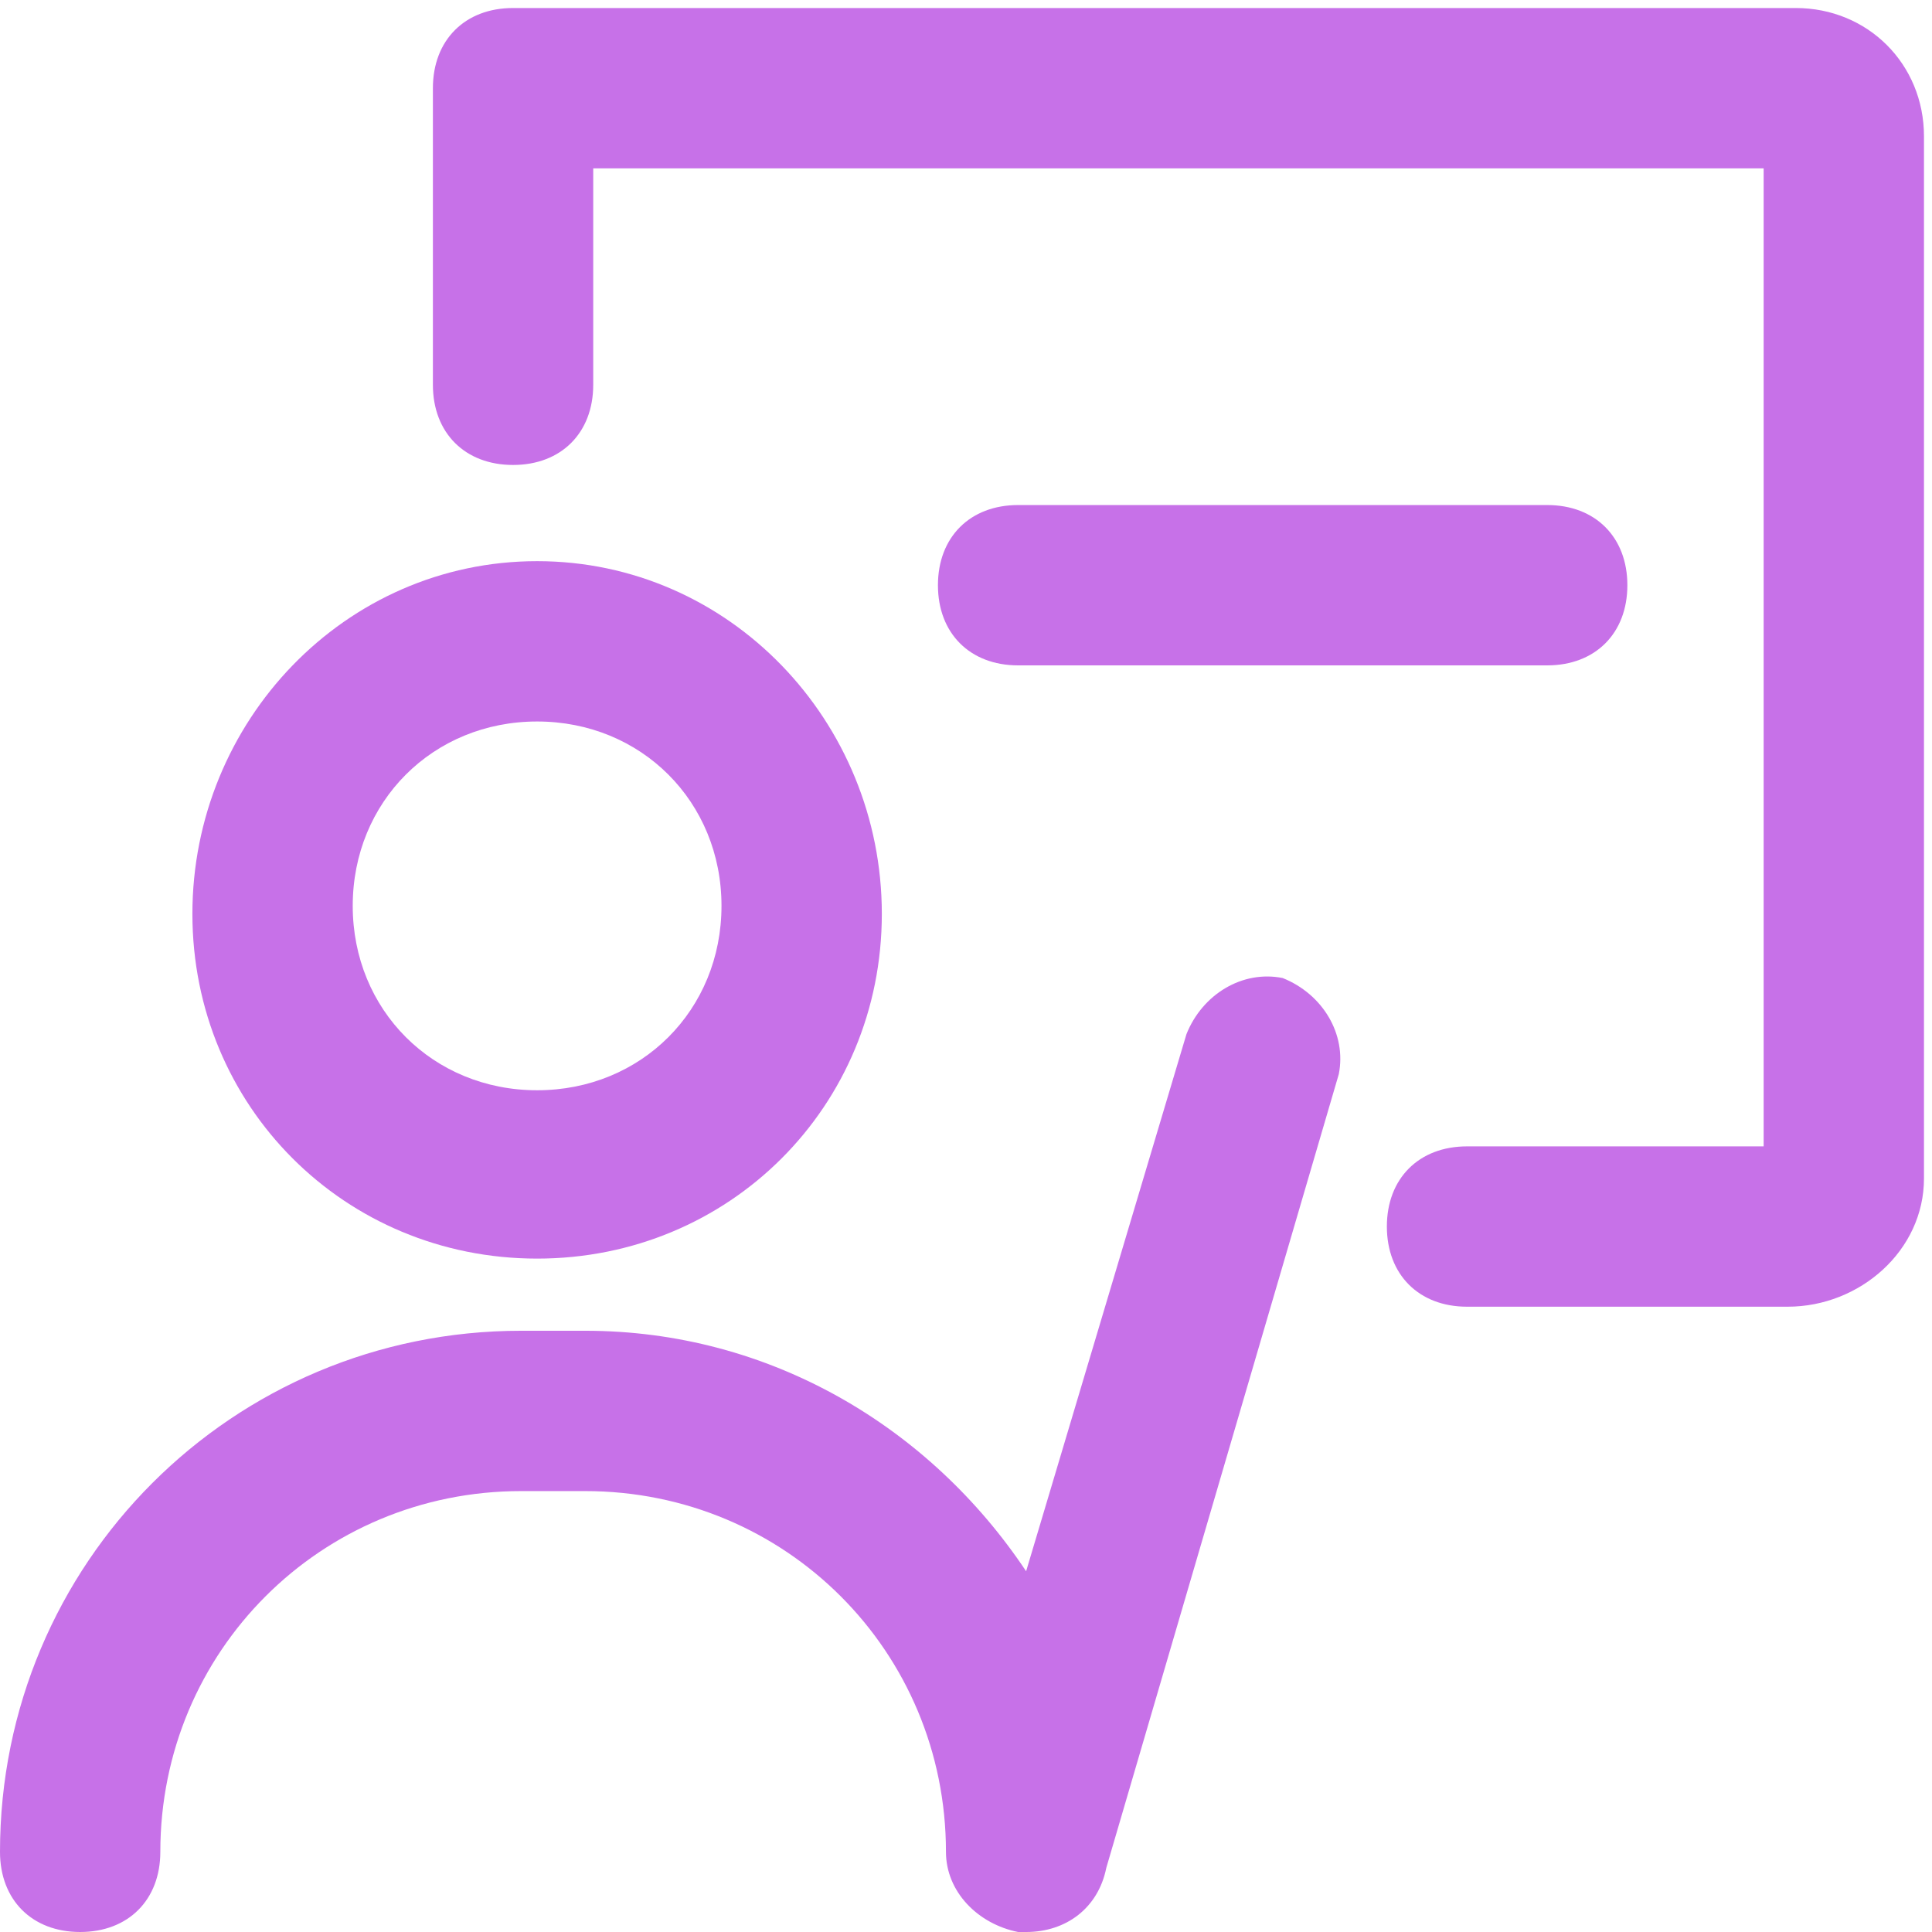
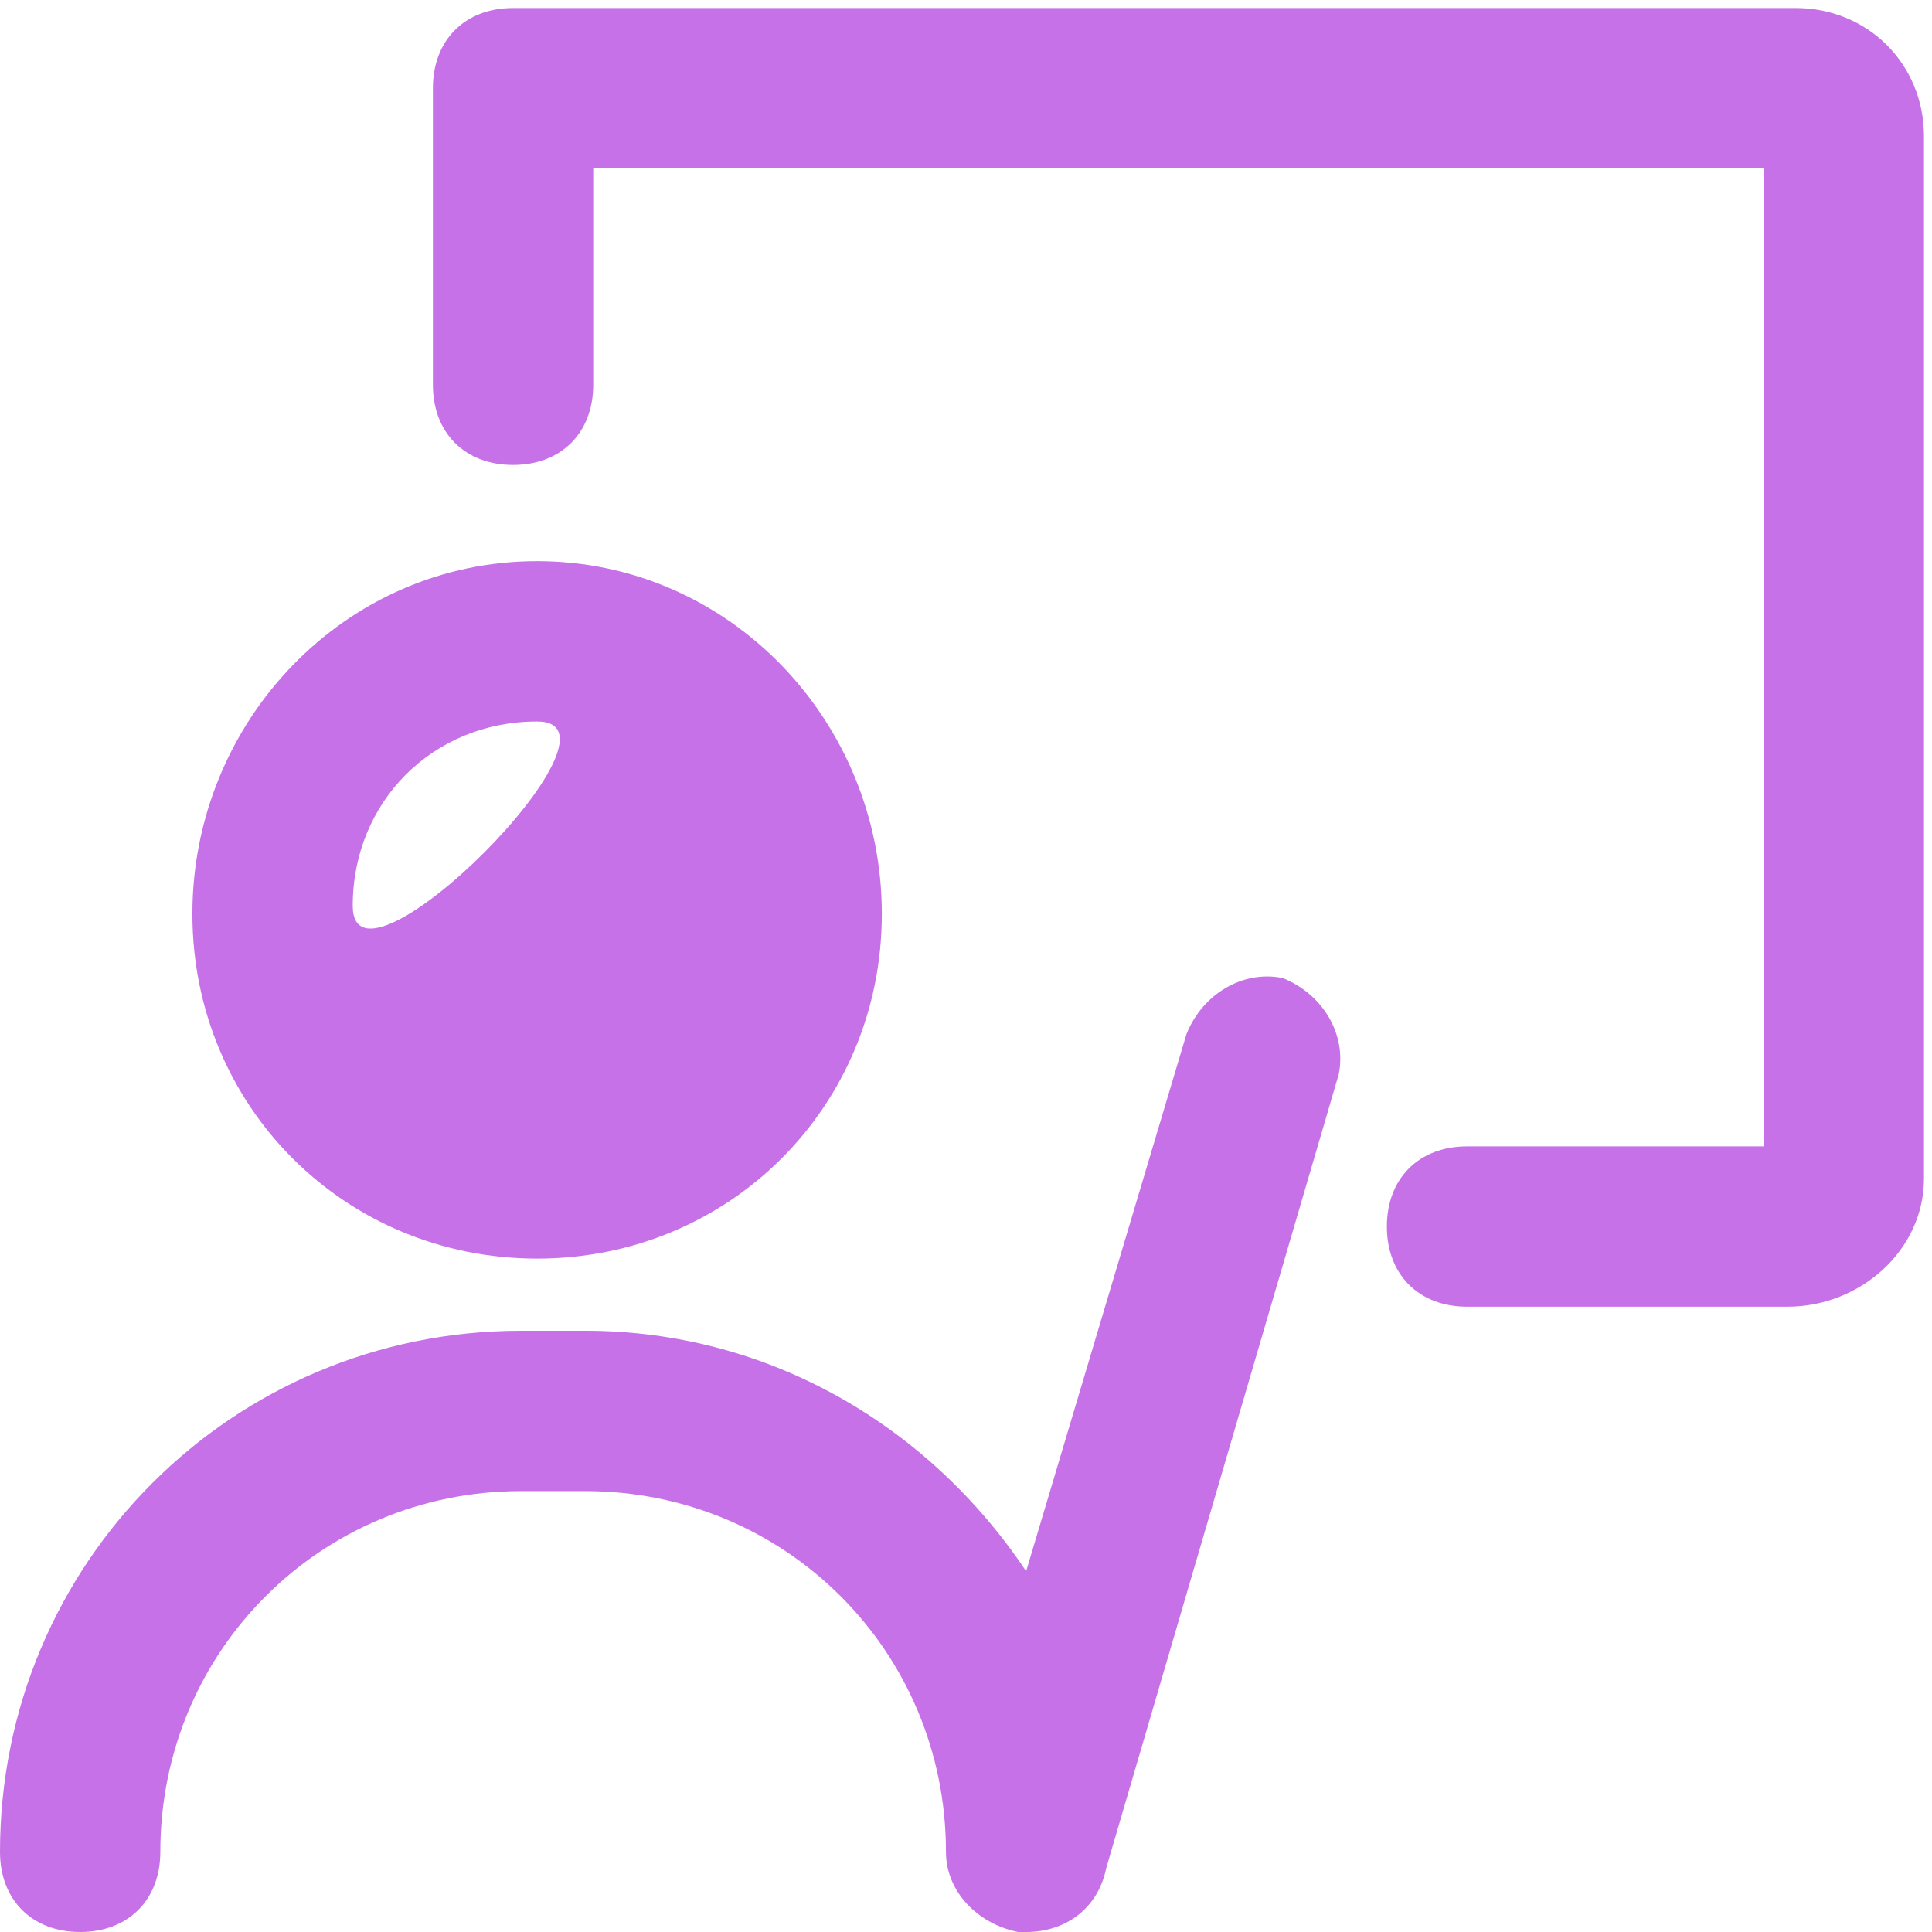
<svg xmlns="http://www.w3.org/2000/svg" t="1725939369318" class="icon" viewBox="0 0 1024 1024" version="1.1" p-id="10448" width="200" height="200">
  <path d="M543.867 1024h-4.249c-21.245-4.249-38.241-21.245-38.241-42.49 0-106.224-84.979-191.203-191.203-191.203h-33.992c-106.224 0-191.203 84.979-191.203 191.203 0 25.494-16.996 42.49-42.49 42.49s-42.49-16.996-42.49-42.49c0-152.963 123.22-276.183 276.183-276.183h33.992c97.726 0 182.705 50.988 233.693 127.469l84.979-284.68c8.498-21.245 29.743-33.992 50.988-29.743 21.245 8.498 33.992 29.743 29.743 50.988l-123.22 420.647c-4.249 21.245-21.245 33.992-42.49 33.992z" fill="#c771e8" p-id="10449" />
-   <path d="M284.68 667.087c-101.975 0-182.705-80.73-182.705-182.705S182.705 297.427 284.68 297.427 467.386 382.407 467.386 484.382s-80.73 182.705-182.705 182.705z m0-284.68c-55.237 0-97.726 42.49-97.726 97.726s42.49 97.726 97.726 97.726 97.726-42.49 97.726-97.726S339.917 382.407 284.68 382.407z" fill="#c771e8" p-id="10450" />
+   <path d="M284.68 667.087c-101.975 0-182.705-80.73-182.705-182.705S182.705 297.427 284.68 297.427 467.386 382.407 467.386 484.382s-80.73 182.705-182.705 182.705z m0-284.68c-55.237 0-97.726 42.49-97.726 97.726S339.917 382.407 284.68 382.407z" fill="#c771e8" p-id="10450" />
  <path d="M947.519 692.581h-169.959c-25.494 0-42.49-16.996-42.49-42.49s16.996-42.49 42.49-42.49H934.772V89.228H314.423v114.722c0 25.494-16.996 42.49-42.49 42.49s-42.49-16.996-42.49-42.49V46.739c0-25.494 16.996-42.49 42.49-42.49h679.834c38.241 0 67.983 29.743 67.983 67.983v552.365c0 38.241-33.992 67.983-72.232 67.983z" fill="#c771e8" p-id="10451" />
-   <path d="M820.05 352.664h-280.432c-25.494 0-42.49-16.996-42.49-42.49s16.996-42.49 42.49-42.49h280.432c25.494 0 42.49 16.996 42.49 42.49s-16.996 42.49-42.49 42.49z" fill="#c771e8" p-id="10452" />
</svg>